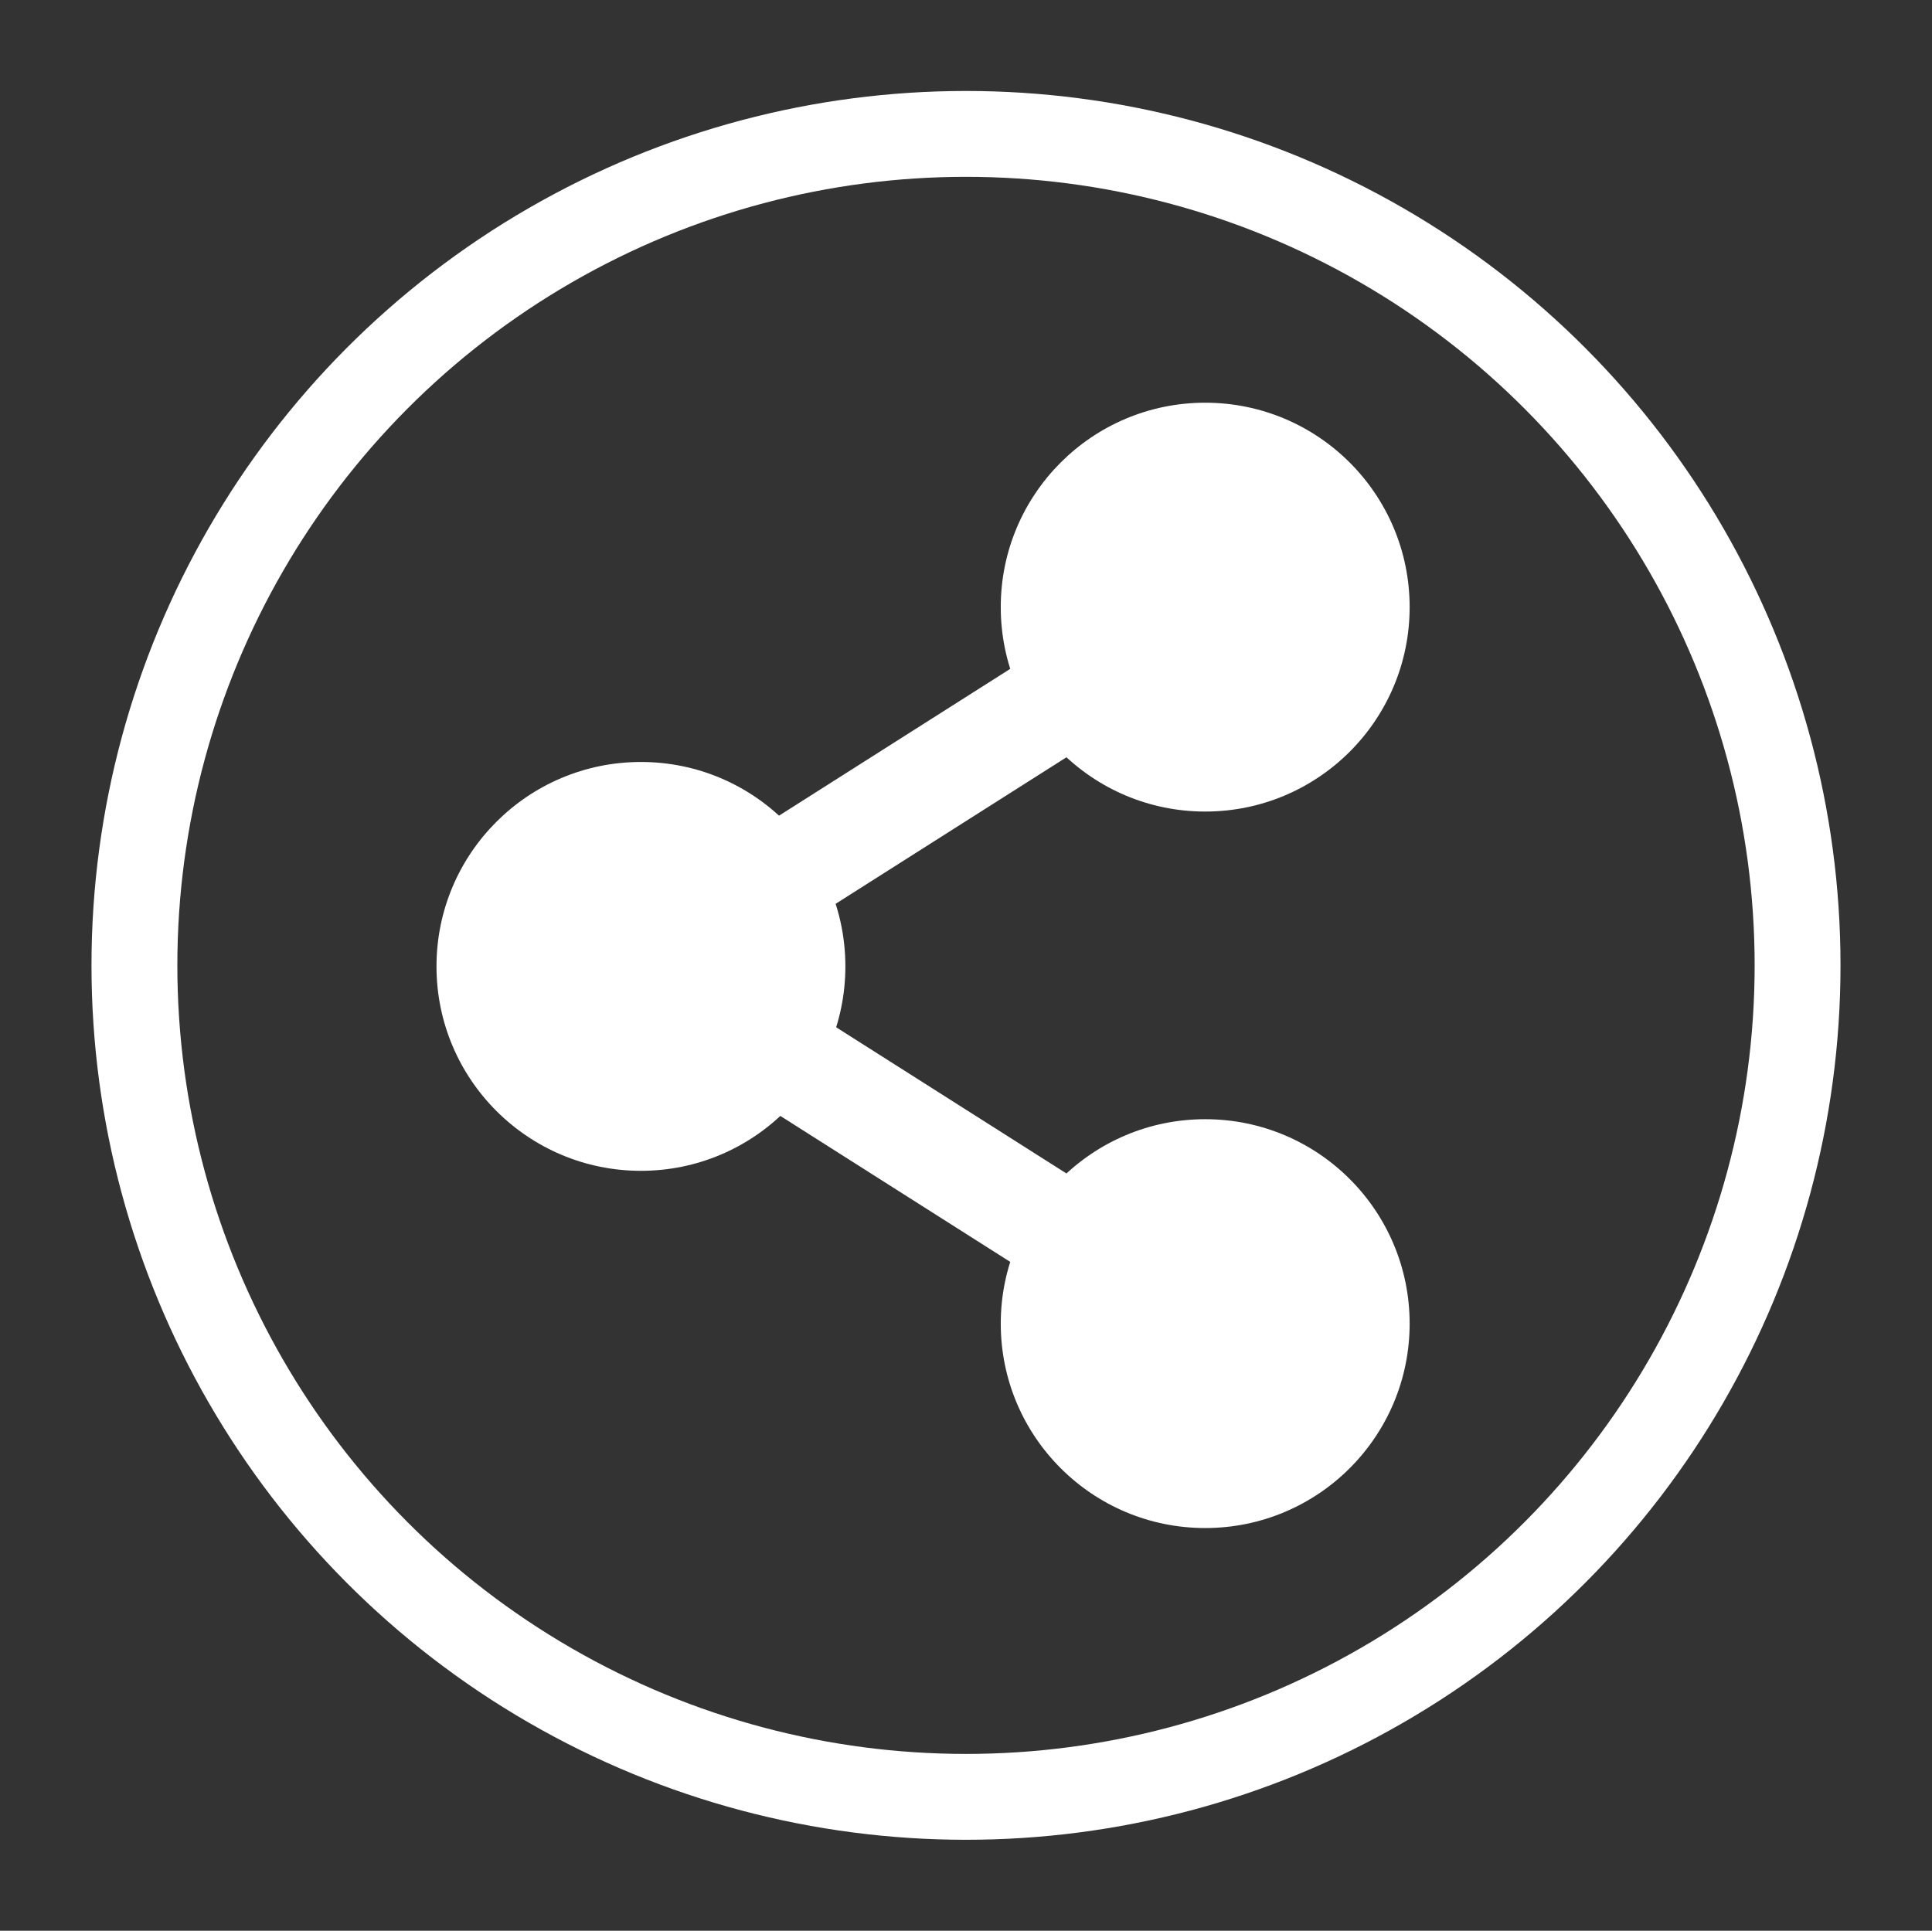
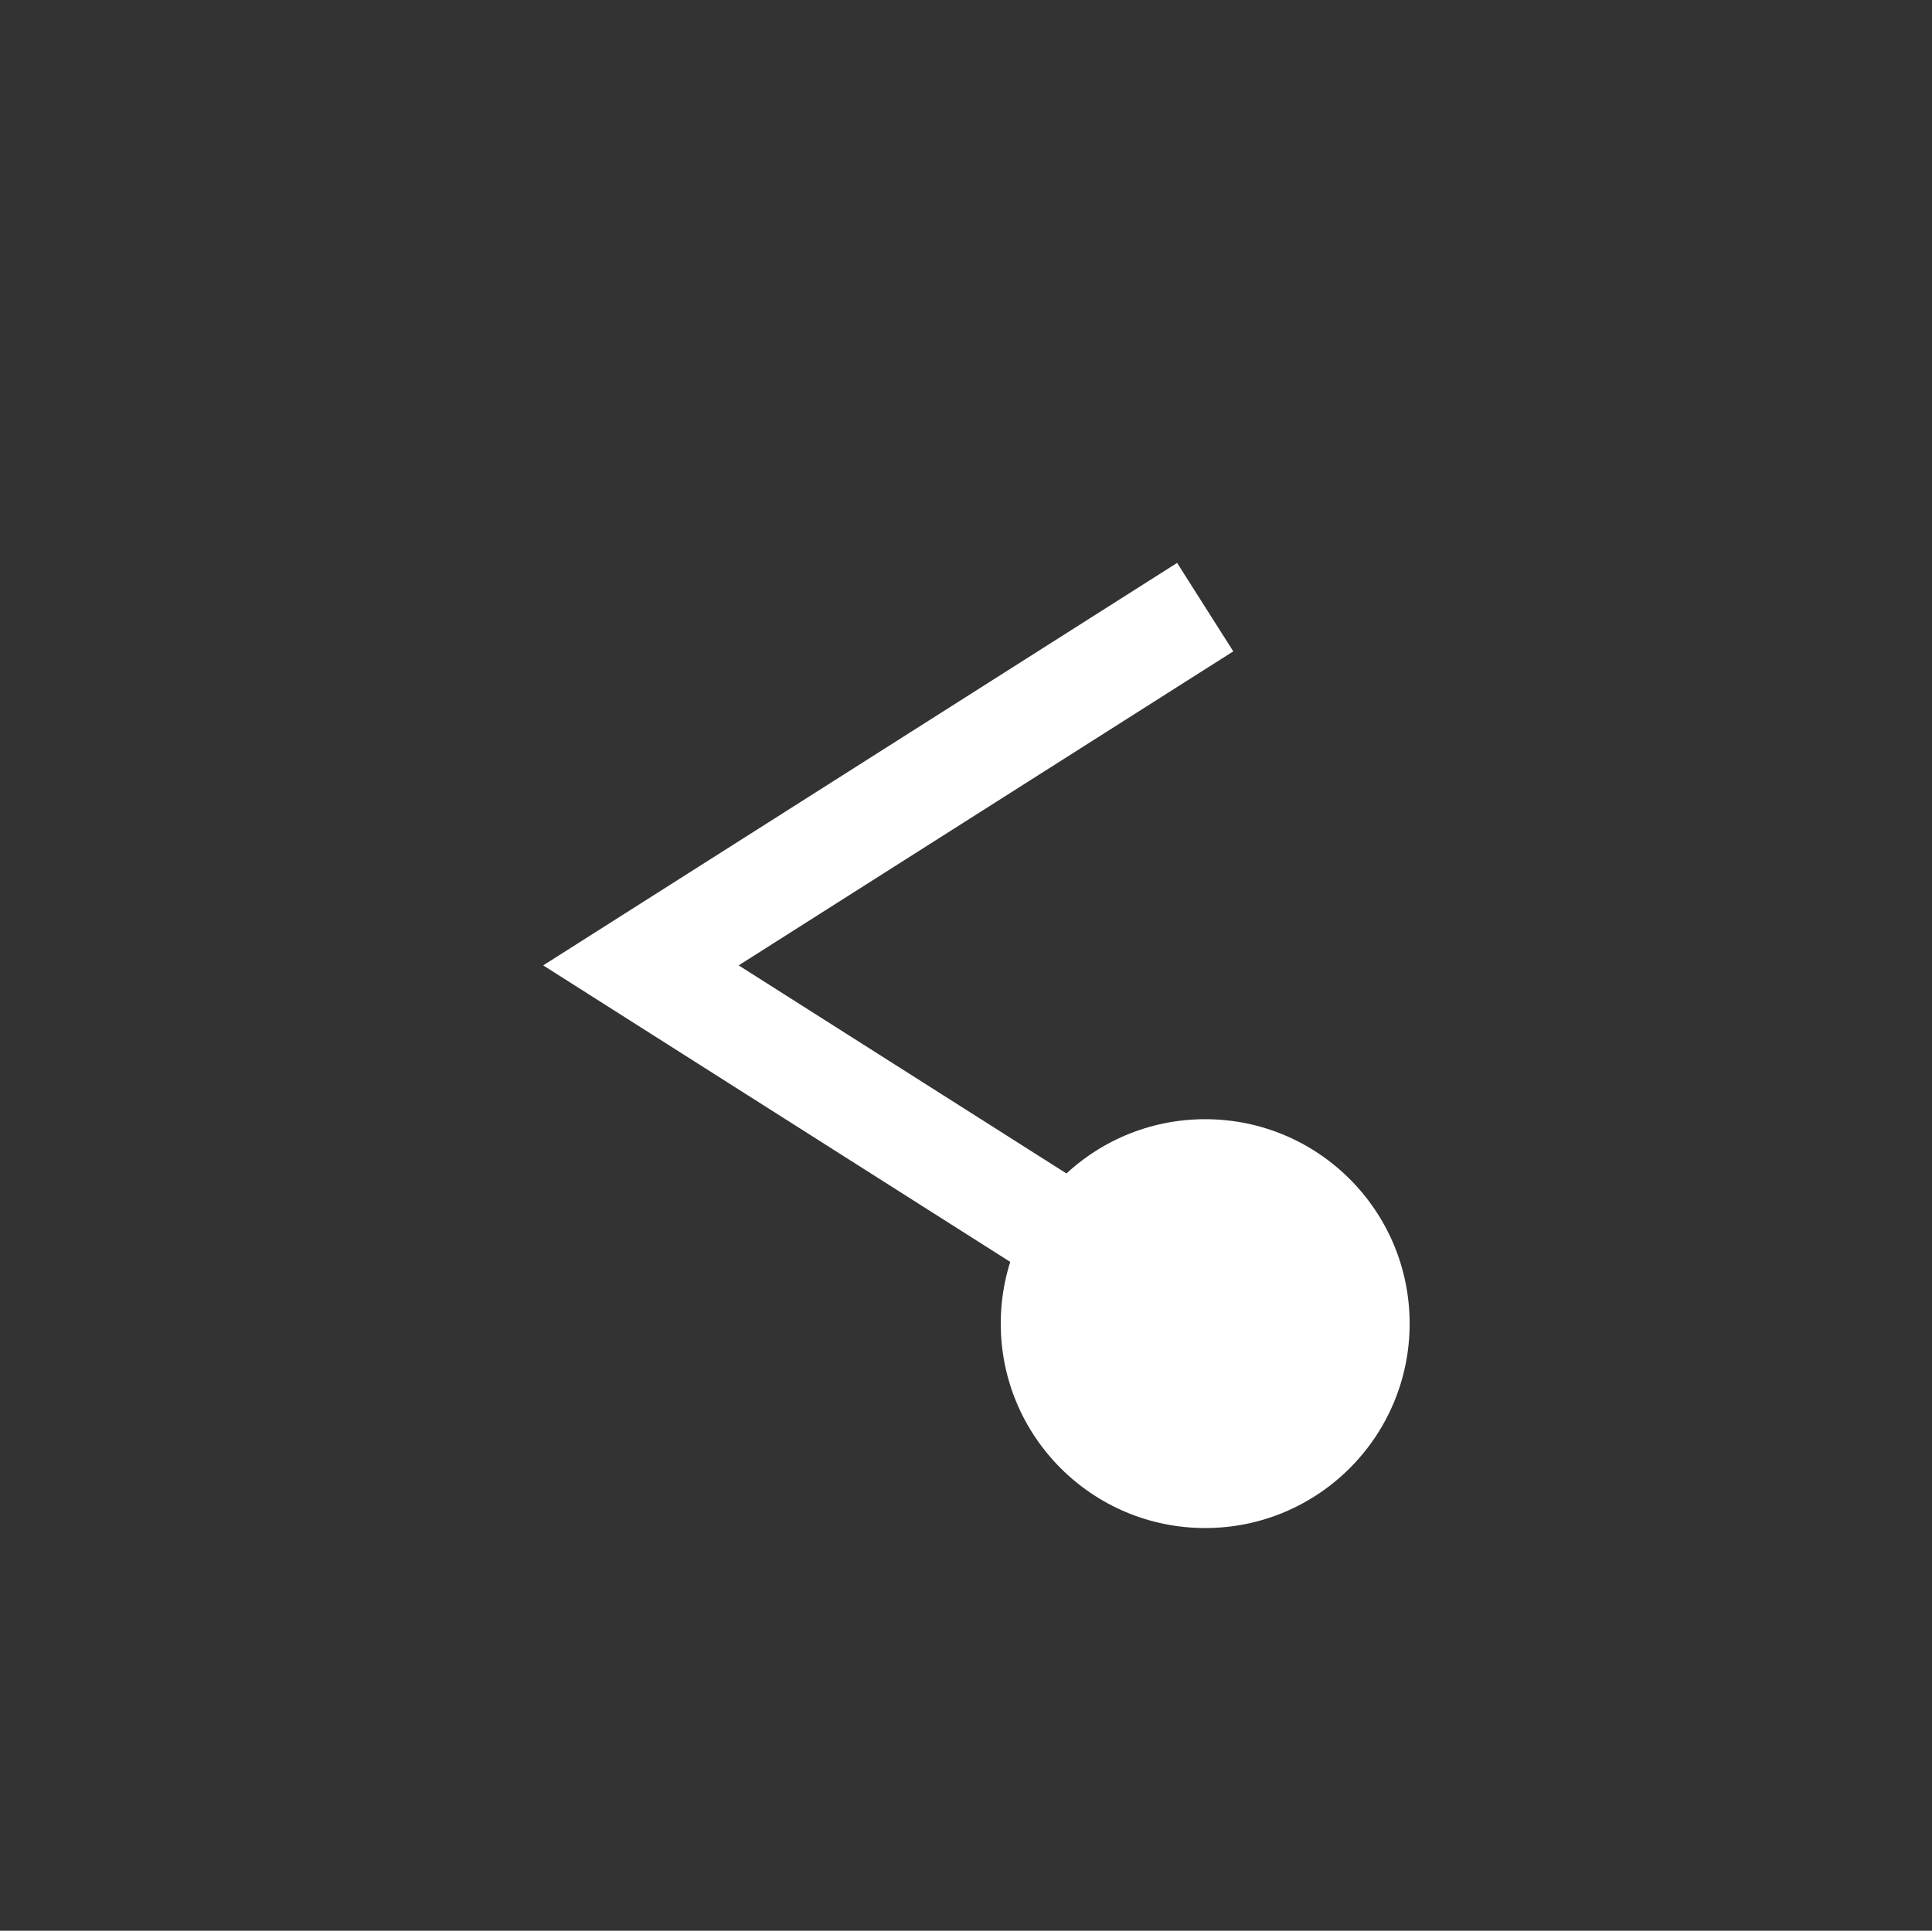
<svg xmlns="http://www.w3.org/2000/svg" id="Capa_1" data-name="Capa 1" viewBox="0 0 37.8 37.78">
  <rect x="0" y="0" width="37.8" height="37.78" fill="#333333" stroke="none" />
  <defs>
    <style>.cls-1,.cls-2{fill:none;stroke:#fff;stroke-miterlimit:10;}.cls-1{stroke-width:1.68px;}.cls-2{stroke-width:2.05px;}.cls-3{fill:#fff;}</style>
  </defs>
  <title>iconoMesa de trabajo 41 copia 19</title>
-   <circle class="cls-1" cx="18.9" cy="18.89" r="16.27" />
  <polyline class="cls-2" points="23.58 25.9 12.54 18.89 23.58 11.88" />
-   <circle class="cls-3" cx="23.58" cy="11.88" r="4" />
  <circle class="cls-3" cx="23.58" cy="25.9" r="4" />
-   <circle class="cls-3" cx="12.54" cy="18.91" r="4" />
</svg>